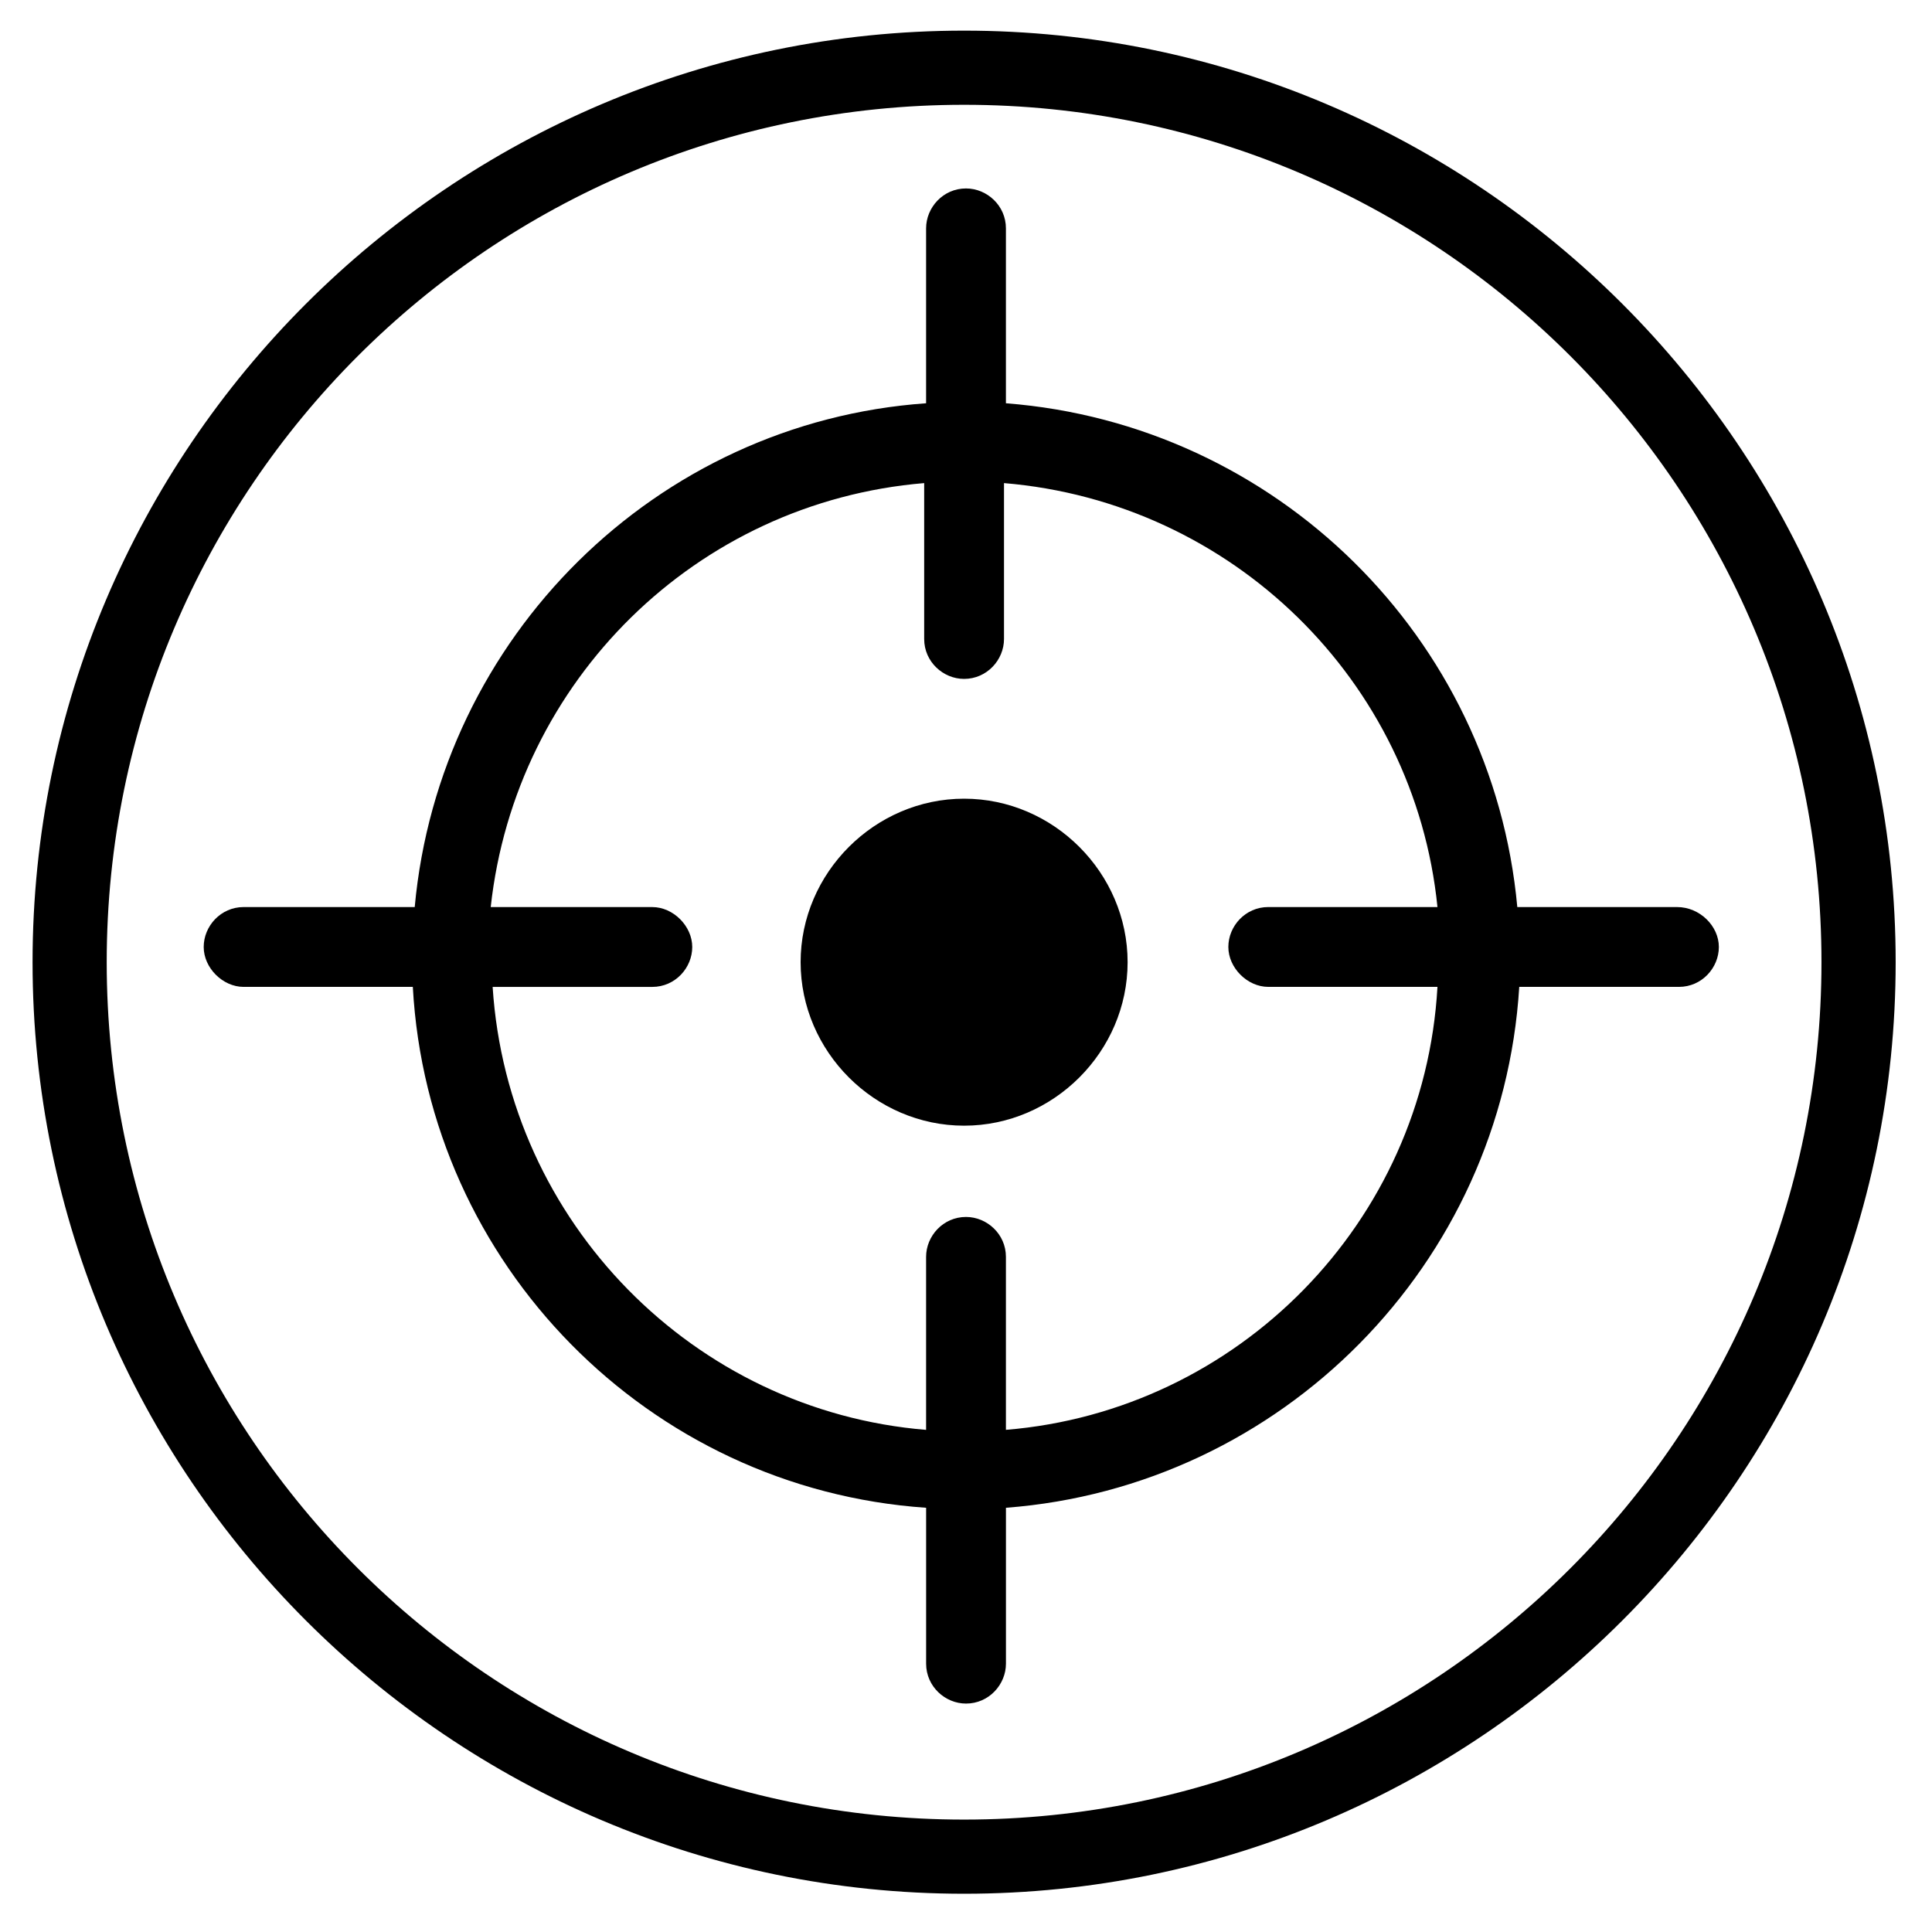
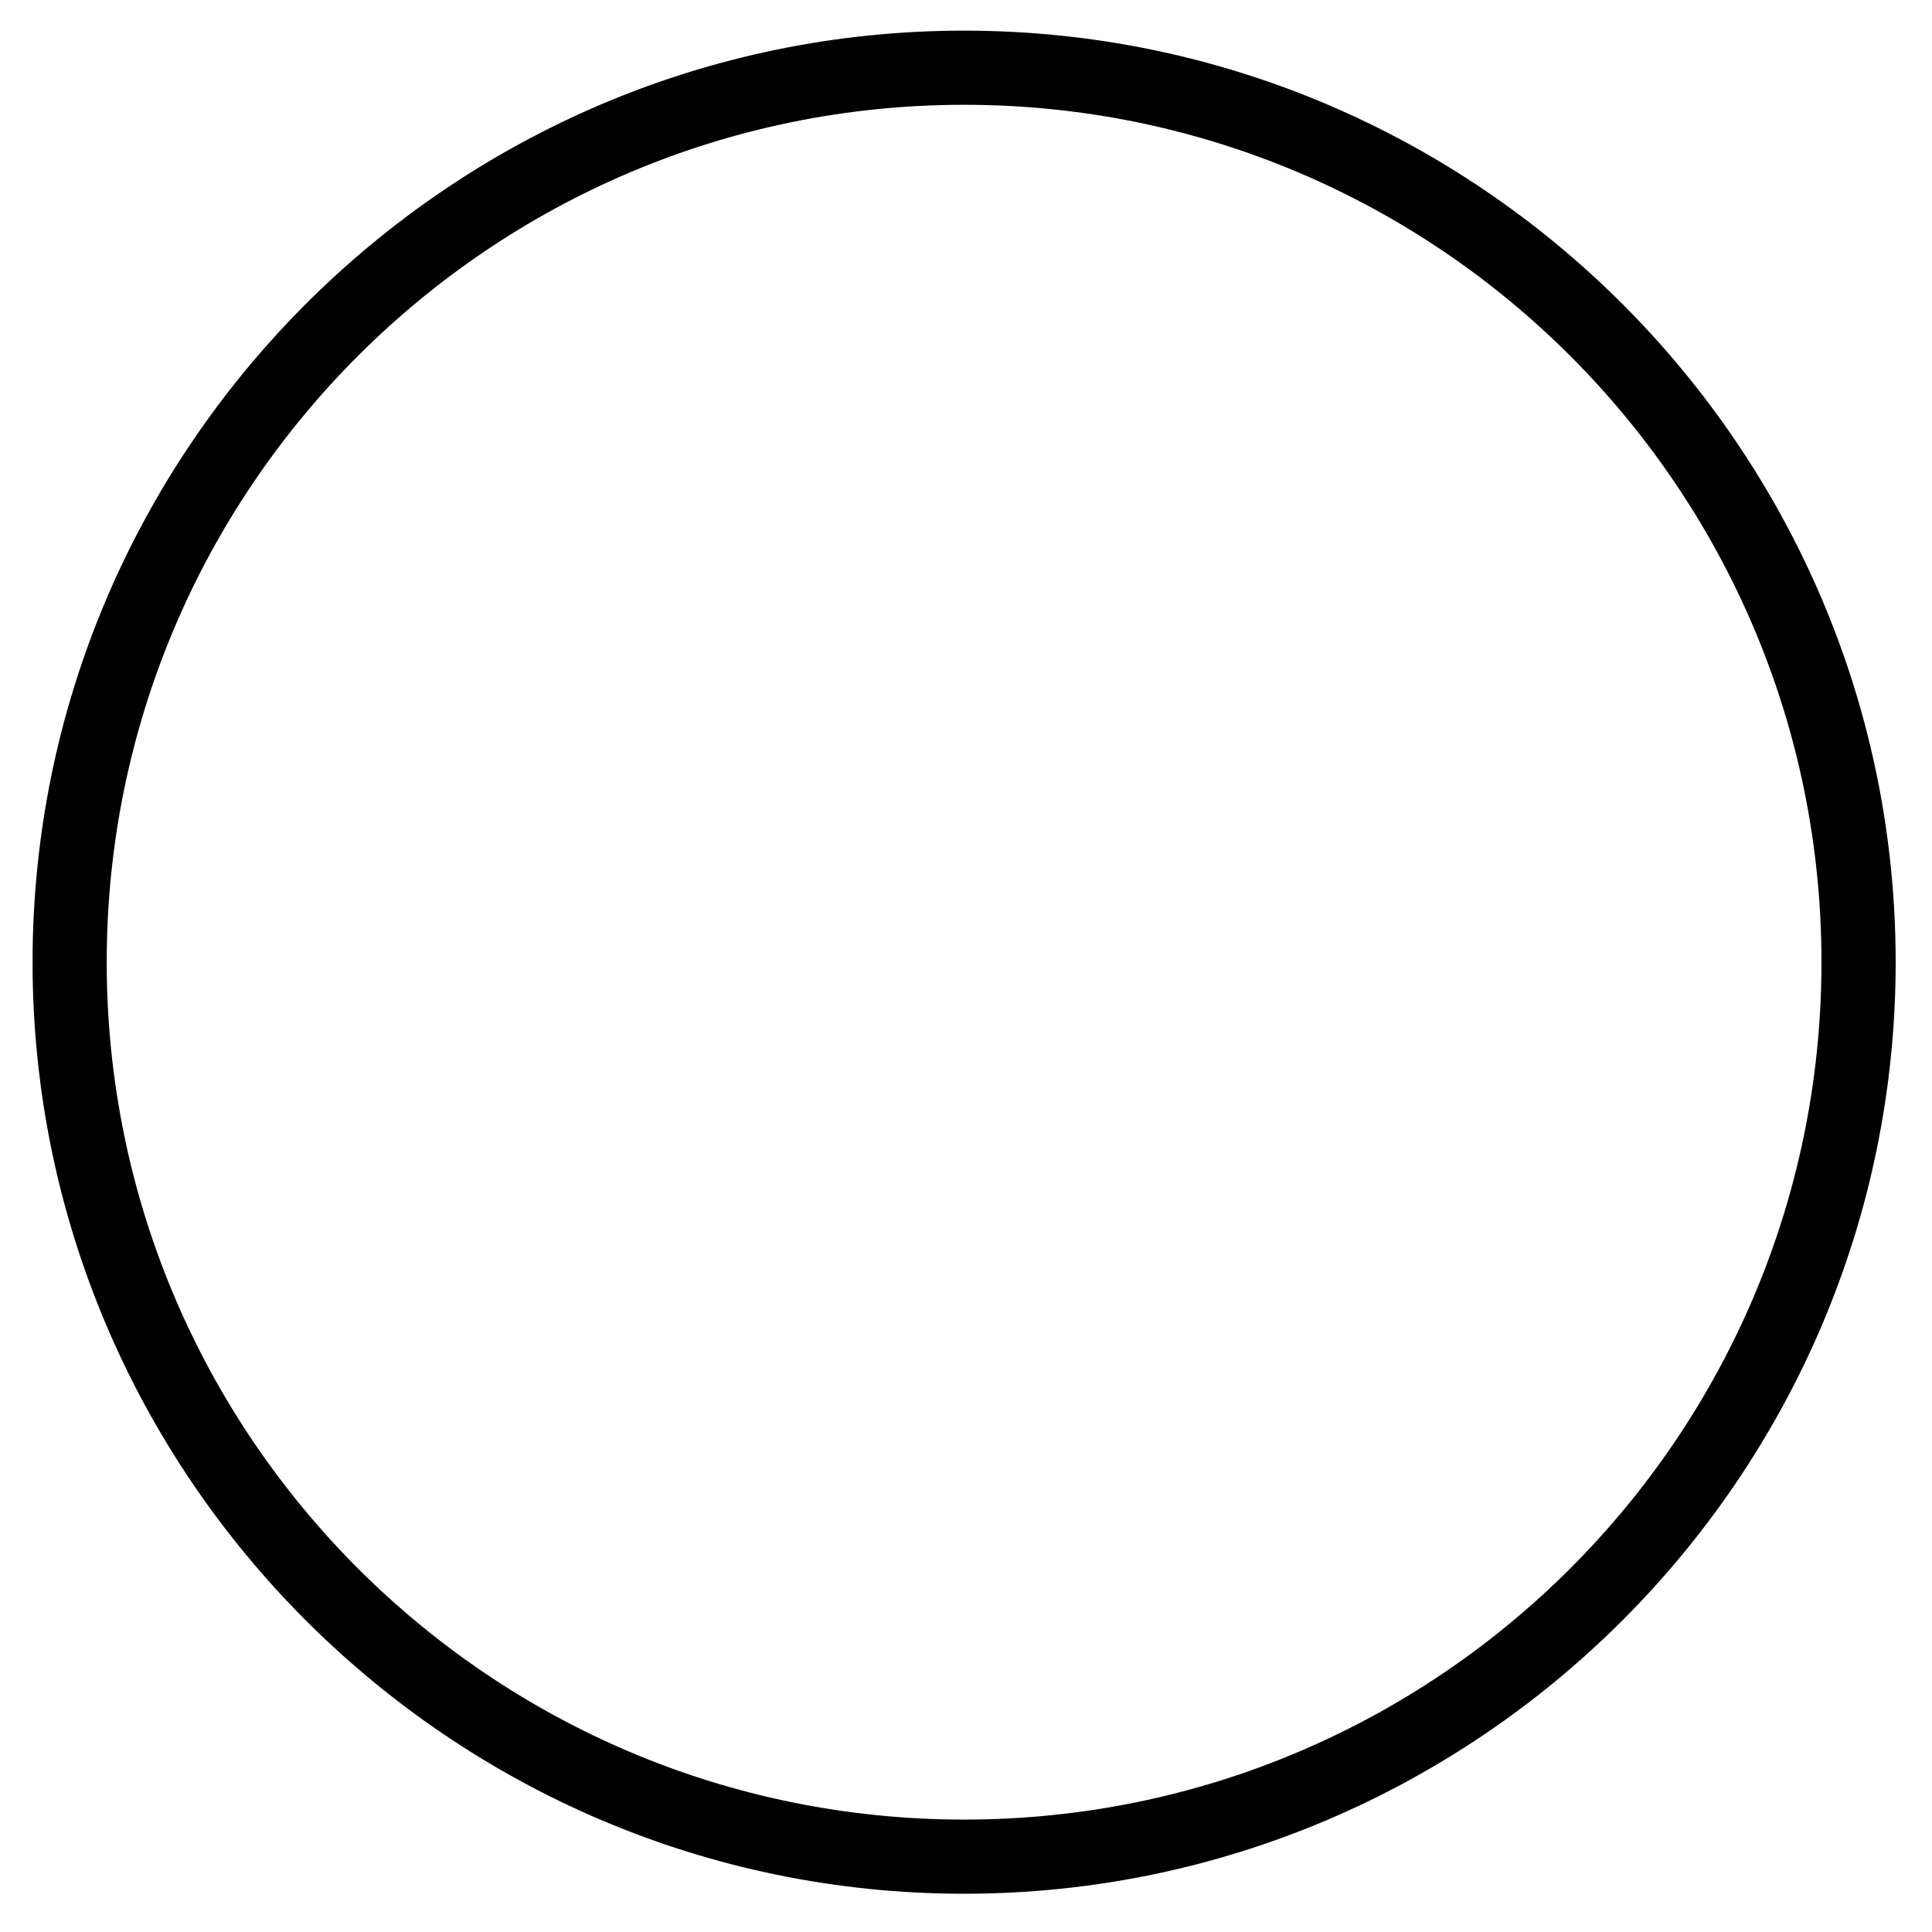
<svg xmlns="http://www.w3.org/2000/svg" fill="#000000" width="800px" height="800px" version="1.1" viewBox="144 144 512 512">
  <g>
-     <path d="m399.5 152.12c-136.03 0-246.87 110.84-246.87 246.87 0 136.03 110.84 246.87 246.87 246.87s246.87-110.84 246.87-246.87c0-136.03-110.84-246.87-246.87-246.87zm0 474.09c-125.45 0-227.22-101.77-227.22-227.22 0-125.45 101.77-227.22 227.22-227.22 125.45 0 227.21 101.77 227.21 227.22 0 125.45-101.77 227.22-227.21 227.22z" />
-     <path d="m399.5 355.66c-23.68 0-43.328 19.648-43.328 43.328 0 23.68 19.648 43.328 43.328 43.328 23.68 0 43.328-19.648 43.328-43.328 0-23.68-19.652-43.328-43.328-43.328z" />
-     <path d="m588.42 384.38h-42.32c-6.551-71.539-63.984-127.97-135.52-133.51v-46.352c0-6.047-5.039-10.578-10.578-10.578-6.047 0-10.578 5.039-10.578 10.578v46.352c-71.539 5.039-128.98 61.969-135.52 133.51h-45.344c-6.047 0-10.578 5.039-10.578 10.578 0 5.543 5.039 10.578 10.578 10.578h44.84c4.031 73.555 62.473 133 136.03 138.04v41.312c0 6.047 5.039 10.578 10.578 10.578 6.047 0 10.578-5.039 10.578-10.578v-41.312c73.051-5.543 131.5-64.488 136.03-138.04h42.32c6.047 0 10.578-5.039 10.578-10.578 0.004-5.539-5.035-10.578-11.082-10.578zm-177.84 138.55v-45.848c0-6.047-5.039-10.578-10.578-10.578-6.047 0-10.578 5.039-10.578 10.578v45.848c-61.465-5.039-110.84-54.914-114.87-117.39h42.32c6.047 0 10.578-5.039 10.578-10.578 0-5.543-5.039-10.578-10.578-10.578l-42.828-0.008c6.547-59.953 54.41-107.31 114.87-112.35v41.312c0 6.047 5.039 10.578 10.578 10.578 6.047 0 10.578-5.039 10.578-10.578v-41.312c60.461 5.039 108.83 52.395 114.87 112.35h-44.84c-6.047 0-10.578 5.039-10.578 10.578 0 5.543 5.039 10.578 10.578 10.578h44.84c-3.523 62.477-52.898 112.36-114.36 117.39z" />
+     <path d="m399.5 152.12c-136.03 0-246.87 110.84-246.87 246.87 0 136.03 110.84 246.87 246.87 246.87s246.87-110.84 246.87-246.87c0-136.03-110.84-246.87-246.87-246.87m0 474.09c-125.45 0-227.22-101.77-227.22-227.22 0-125.45 101.77-227.22 227.22-227.22 125.45 0 227.21 101.77 227.21 227.22 0 125.45-101.77 227.22-227.21 227.22z" />
  </g>
</svg>